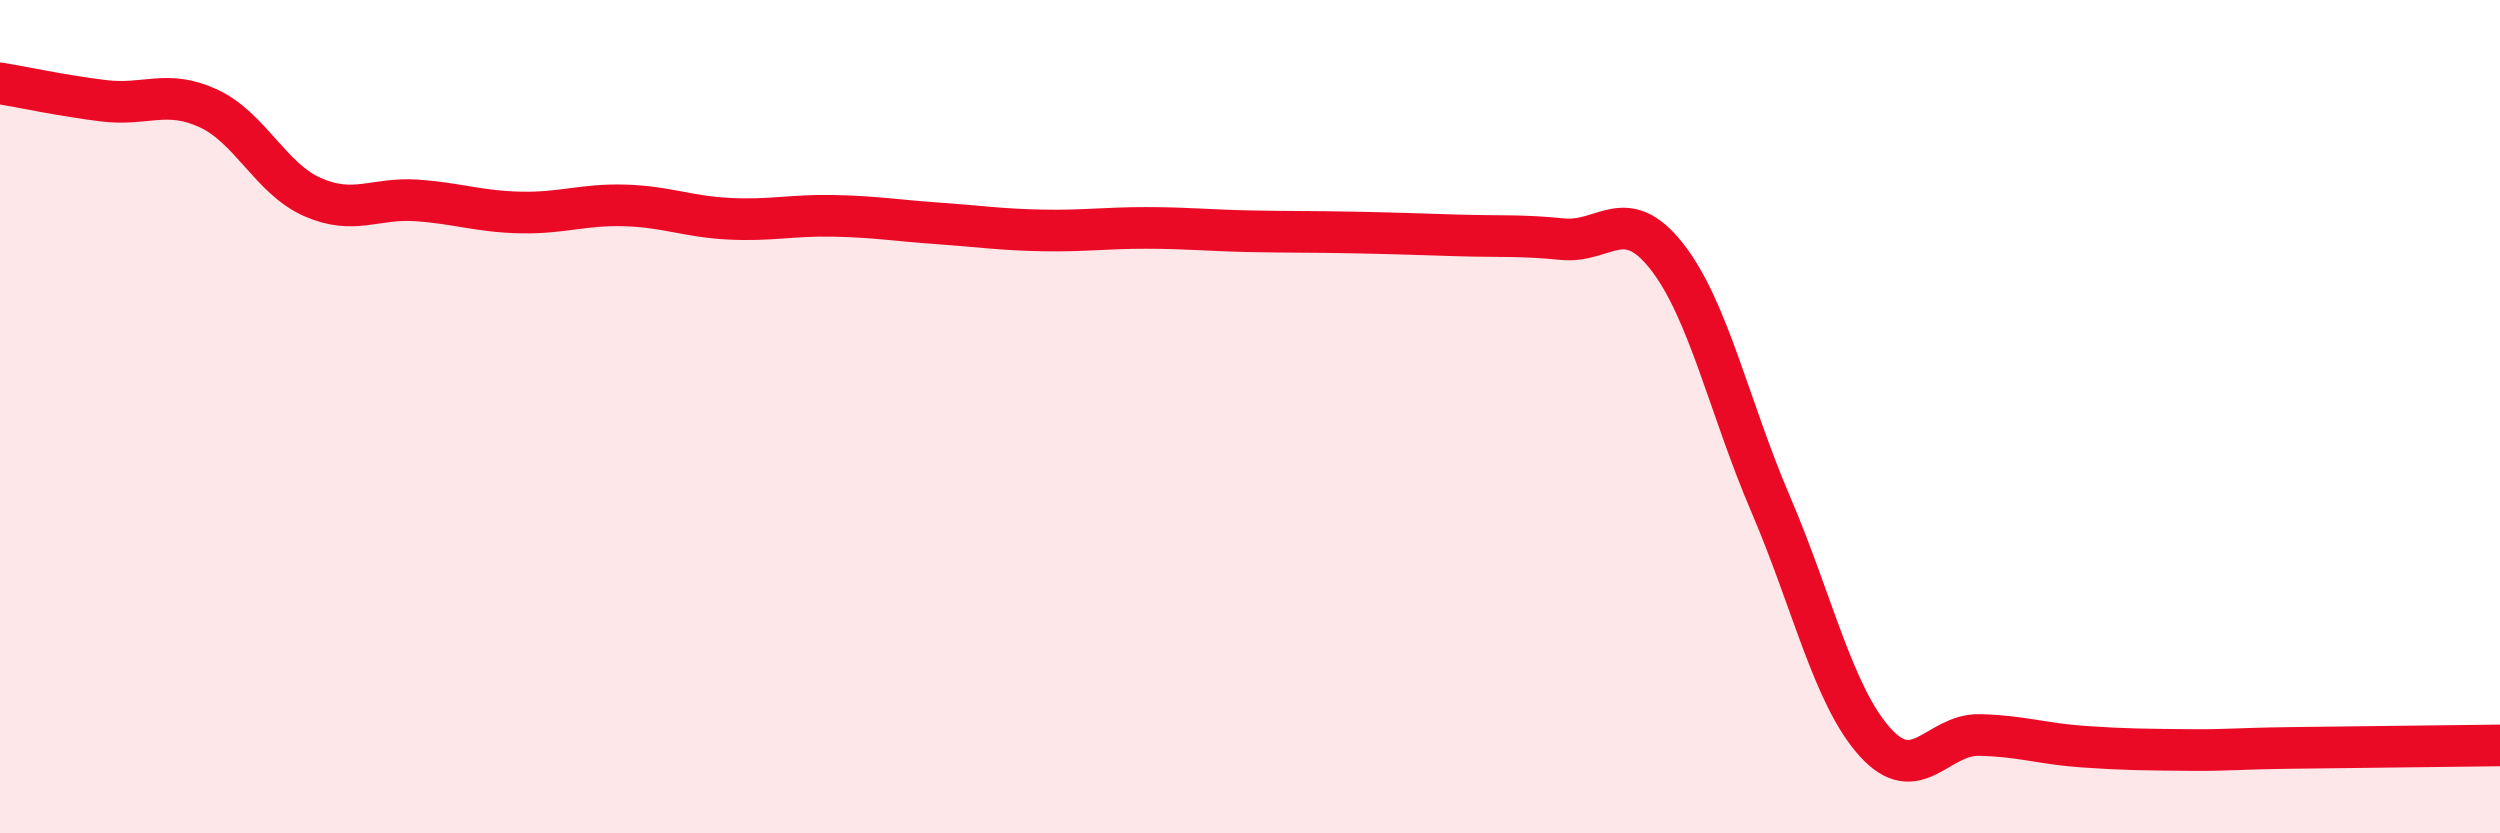
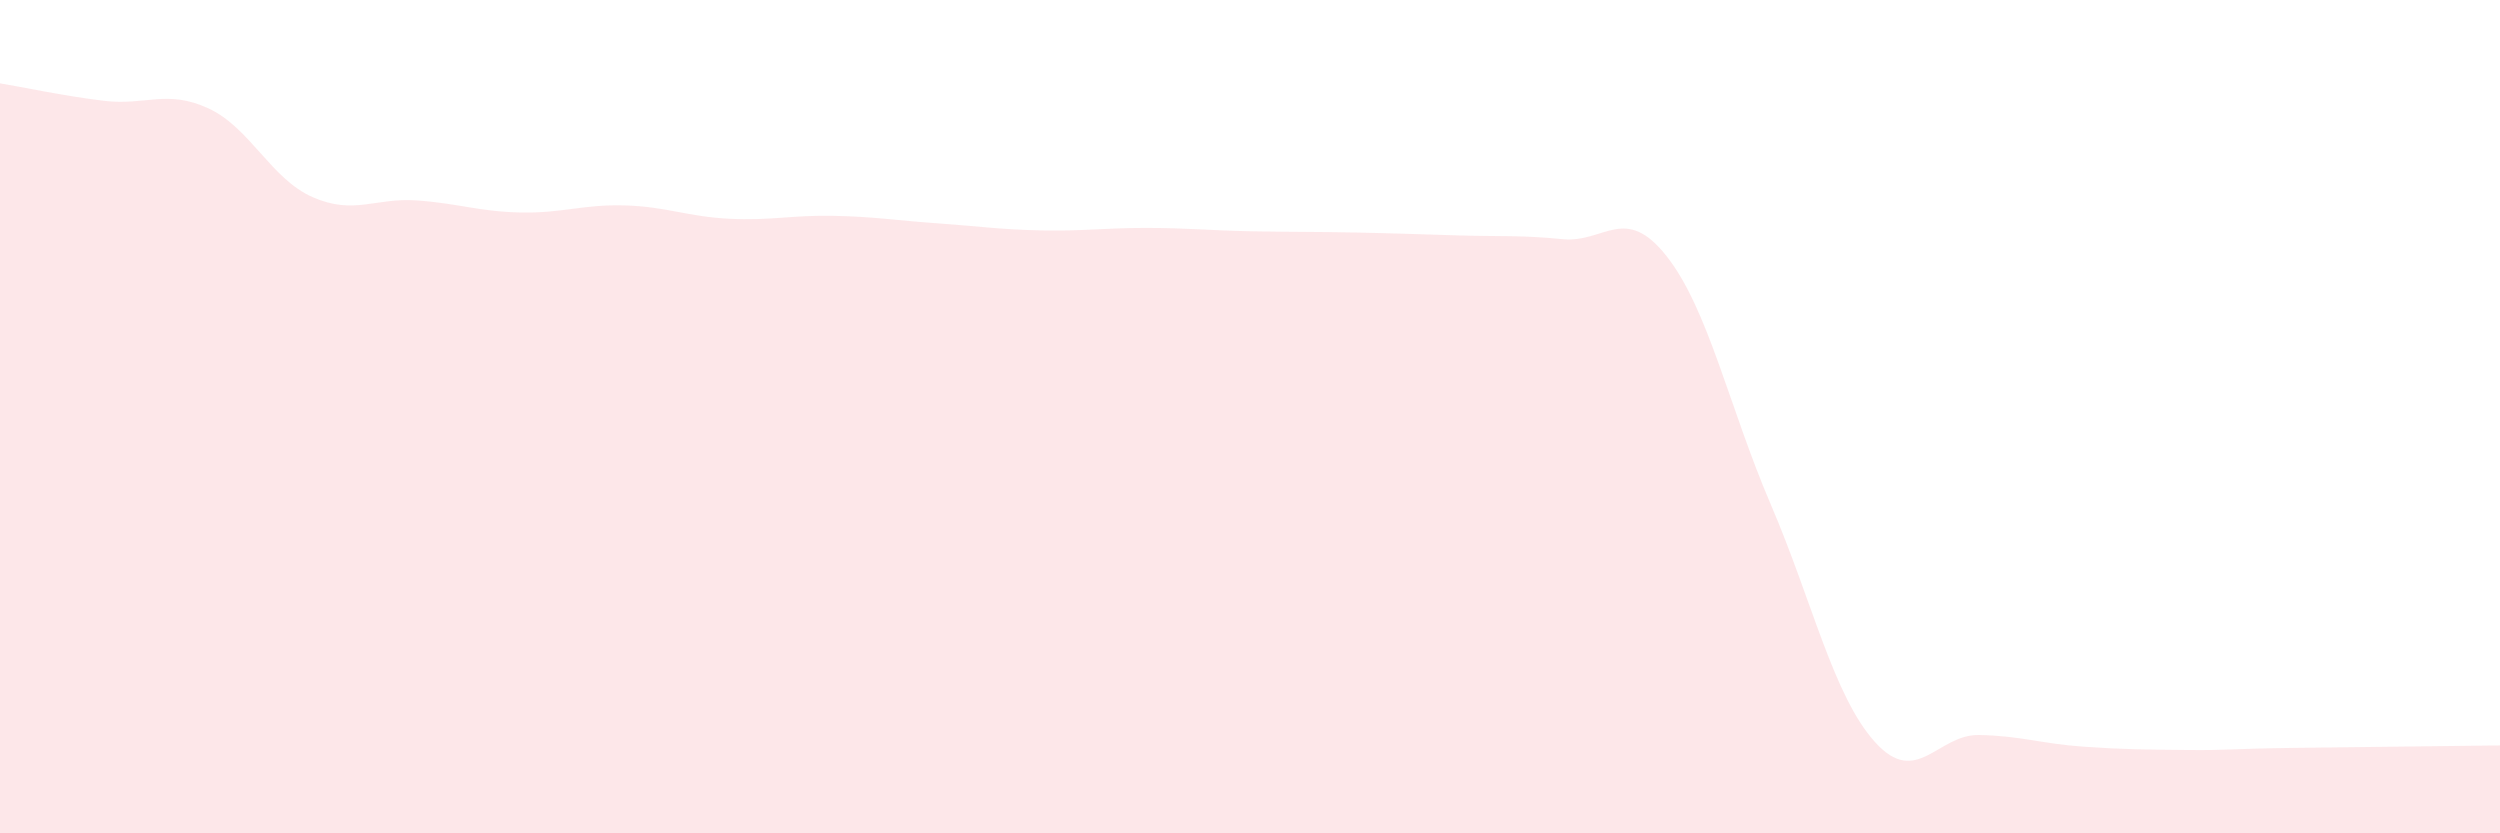
<svg xmlns="http://www.w3.org/2000/svg" width="60" height="20" viewBox="0 0 60 20">
  <path d="M 0,2 C 0.5,2.08 1.5,2.3 2.5,2.42 C 3.5,2.54 4,2.14 5,2.6 C 6,3.06 6.5,4.29 7.5,4.73 C 8.5,5.17 9,4.74 10,4.81 C 11,4.88 11.5,5.08 12.5,5.1 C 13.5,5.12 14,4.9 15,4.93 C 16,4.96 16.5,5.2 17.5,5.25 C 18.5,5.3 19,5.16 20,5.18 C 21,5.2 21.5,5.29 22.5,5.36 C 23.5,5.43 24,5.51 25,5.53 C 26,5.55 26.5,5.47 27.5,5.47 C 28.5,5.47 29,5.53 30,5.55 C 31,5.57 31.5,5.56 32.5,5.58 C 33.5,5.6 34,5.62 35,5.65 C 36,5.68 36.5,5.64 37.5,5.74 C 38.5,5.84 39,4.88 40,6.15 C 41,7.42 41.5,9.78 42.5,12.11 C 43.5,14.44 44,16.7 45,17.81 C 46,18.92 46.5,17.62 47.5,17.64 C 48.5,17.66 49,17.85 50,17.92 C 51,17.99 51.5,17.99 52.5,18 C 53.5,18.01 53.5,17.97 55,17.95 C 56.5,17.93 59,17.9 60,17.89L60 20L0 20Z" fill="#EB0A25" opacity="0.1" stroke-linecap="round" stroke-linejoin="round" />
-   <path d="M 0,2 C 0.5,2.08 1.5,2.3 2.5,2.42 C 3.5,2.54 4,2.14 5,2.6 C 6,3.06 6.5,4.29 7.5,4.73 C 8.5,5.17 9,4.74 10,4.81 C 11,4.88 11.5,5.08 12.5,5.1 C 13.5,5.12 14,4.9 15,4.93 C 16,4.96 16.5,5.2 17.5,5.25 C 18.5,5.3 19,5.16 20,5.18 C 21,5.2 21.5,5.29 22.5,5.36 C 23.5,5.43 24,5.51 25,5.53 C 26,5.55 26.5,5.47 27.5,5.47 C 28.5,5.47 29,5.53 30,5.55 C 31,5.57 31.5,5.56 32.5,5.58 C 33.5,5.6 34,5.62 35,5.65 C 36,5.68 36.5,5.64 37.5,5.74 C 38.5,5.84 39,4.88 40,6.15 C 41,7.42 41.5,9.78 42.5,12.11 C 43.5,14.44 44,16.7 45,17.81 C 46,18.92 46.5,17.62 47.5,17.64 C 48.5,17.66 49,17.85 50,17.92 C 51,17.99 51.5,17.99 52.5,18 C 53.5,18.01 53.5,17.97 55,17.95 C 56.5,17.93 59,17.9 60,17.89" stroke="#EB0A25" stroke-width="1" fill="none" stroke-linecap="round" stroke-linejoin="round" />
</svg>